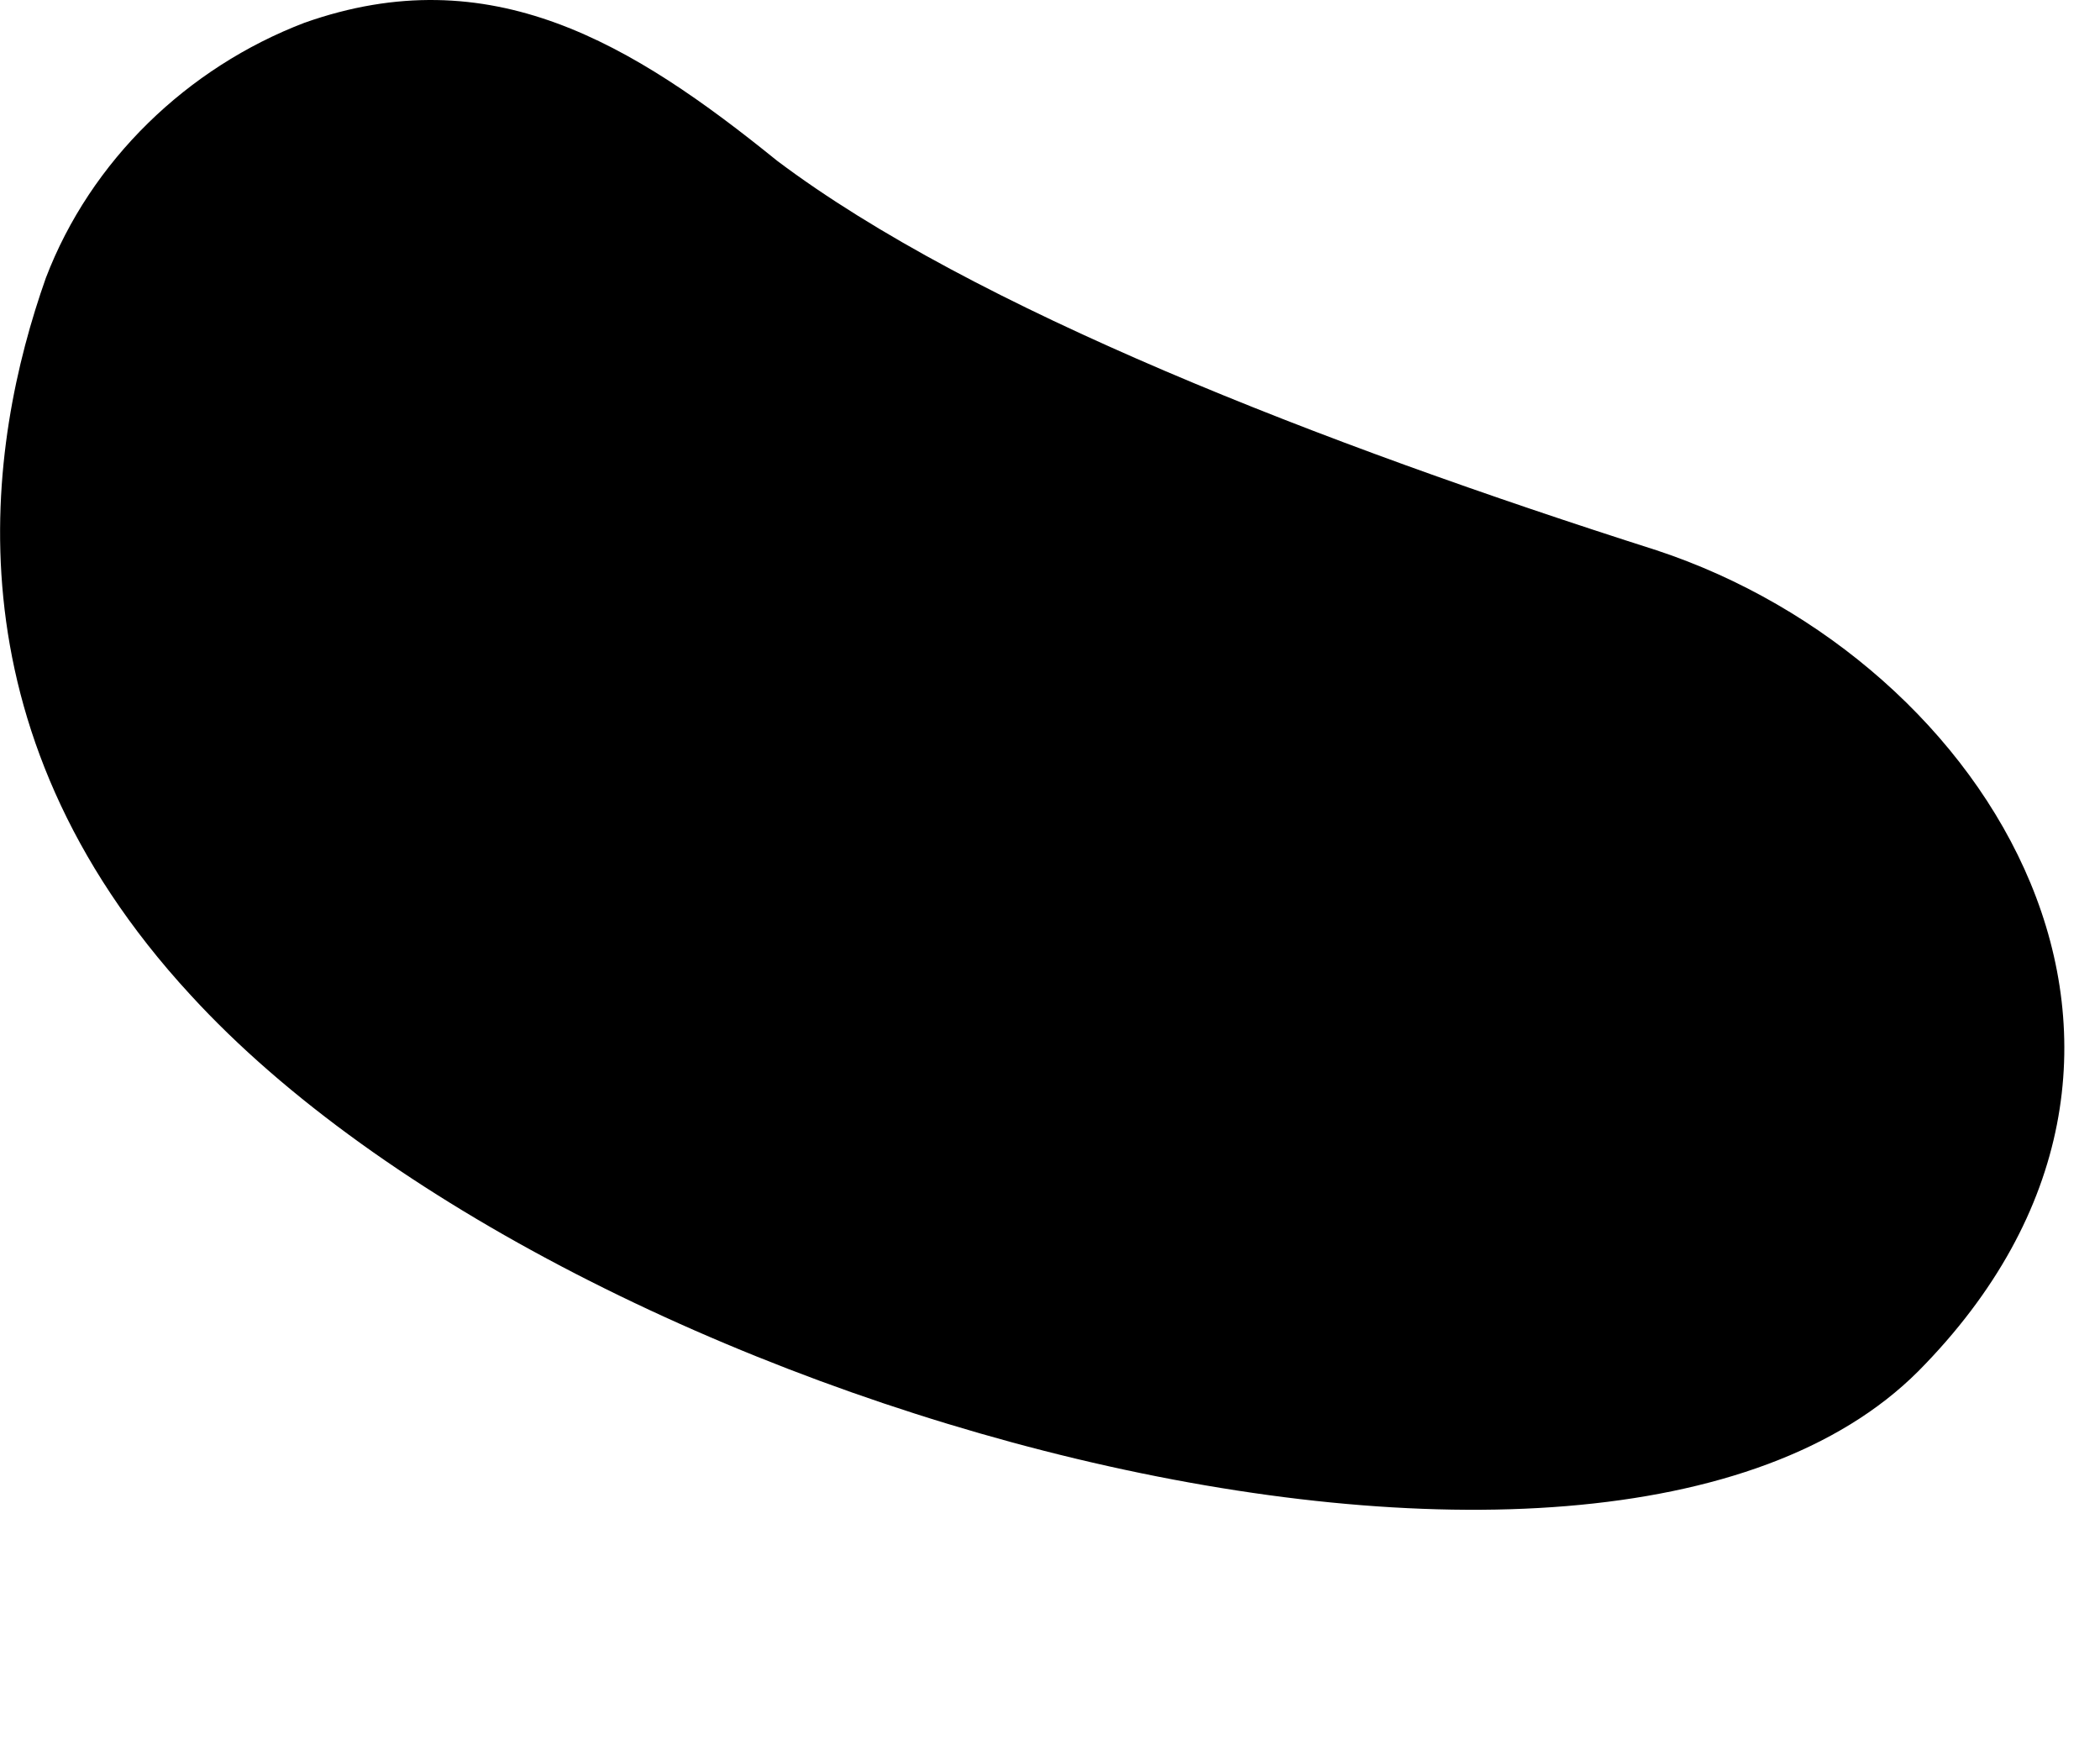
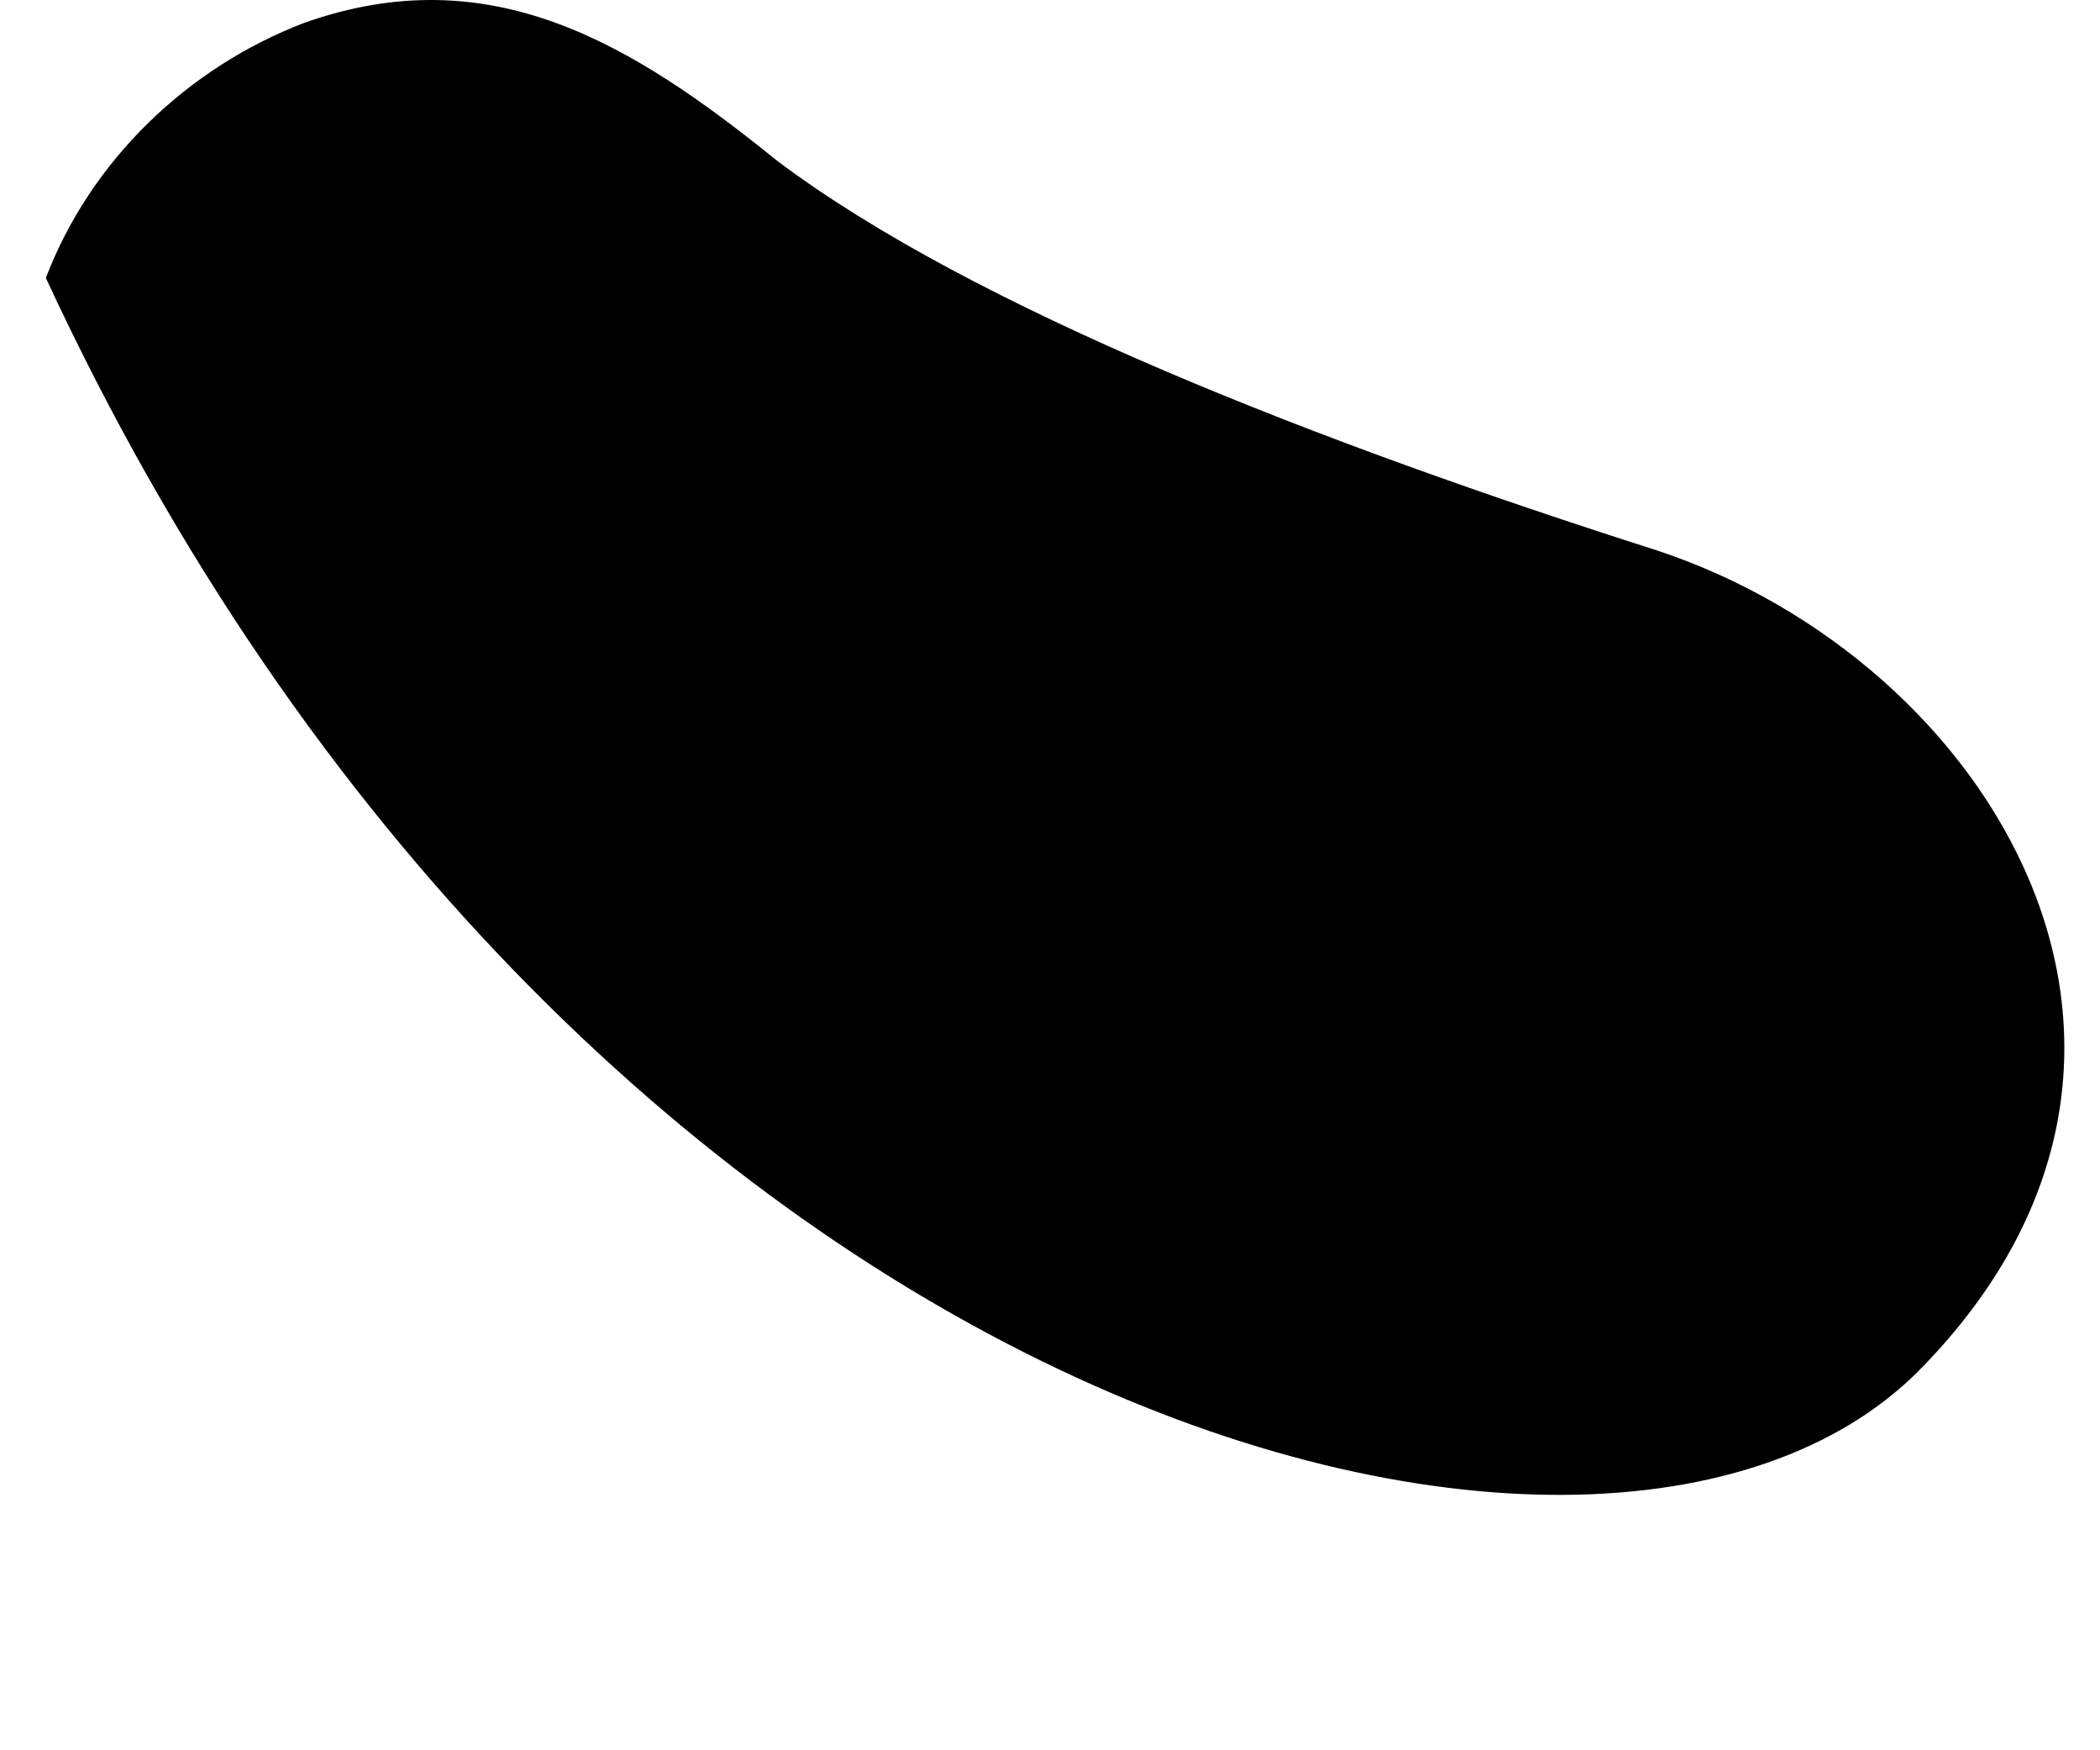
<svg xmlns="http://www.w3.org/2000/svg" fill="none" height="100%" overflow="visible" preserveAspectRatio="none" style="display: block;" viewBox="0 0 6 5" width="100%">
-   <path clip-rule="evenodd" d="M0.87 0.065C0.535 0.193 0.259 0.459 0.131 0.794C-0.036 1.267 -0.164 2.075 0.545 2.843C1.629 4.026 4.565 4.834 5.481 3.917C6.378 3.011 5.688 1.887 4.733 1.572C3.777 1.267 2.782 0.882 2.22 0.459C1.806 0.124 1.402 -0.123 0.87 0.065Z" fill="black" fill-rule="evenodd" id="Vector" />
+   <path clip-rule="evenodd" d="M0.87 0.065C0.535 0.193 0.259 0.459 0.131 0.794C1.629 4.026 4.565 4.834 5.481 3.917C6.378 3.011 5.688 1.887 4.733 1.572C3.777 1.267 2.782 0.882 2.22 0.459C1.806 0.124 1.402 -0.123 0.87 0.065Z" fill="black" fill-rule="evenodd" id="Vector" />
</svg>